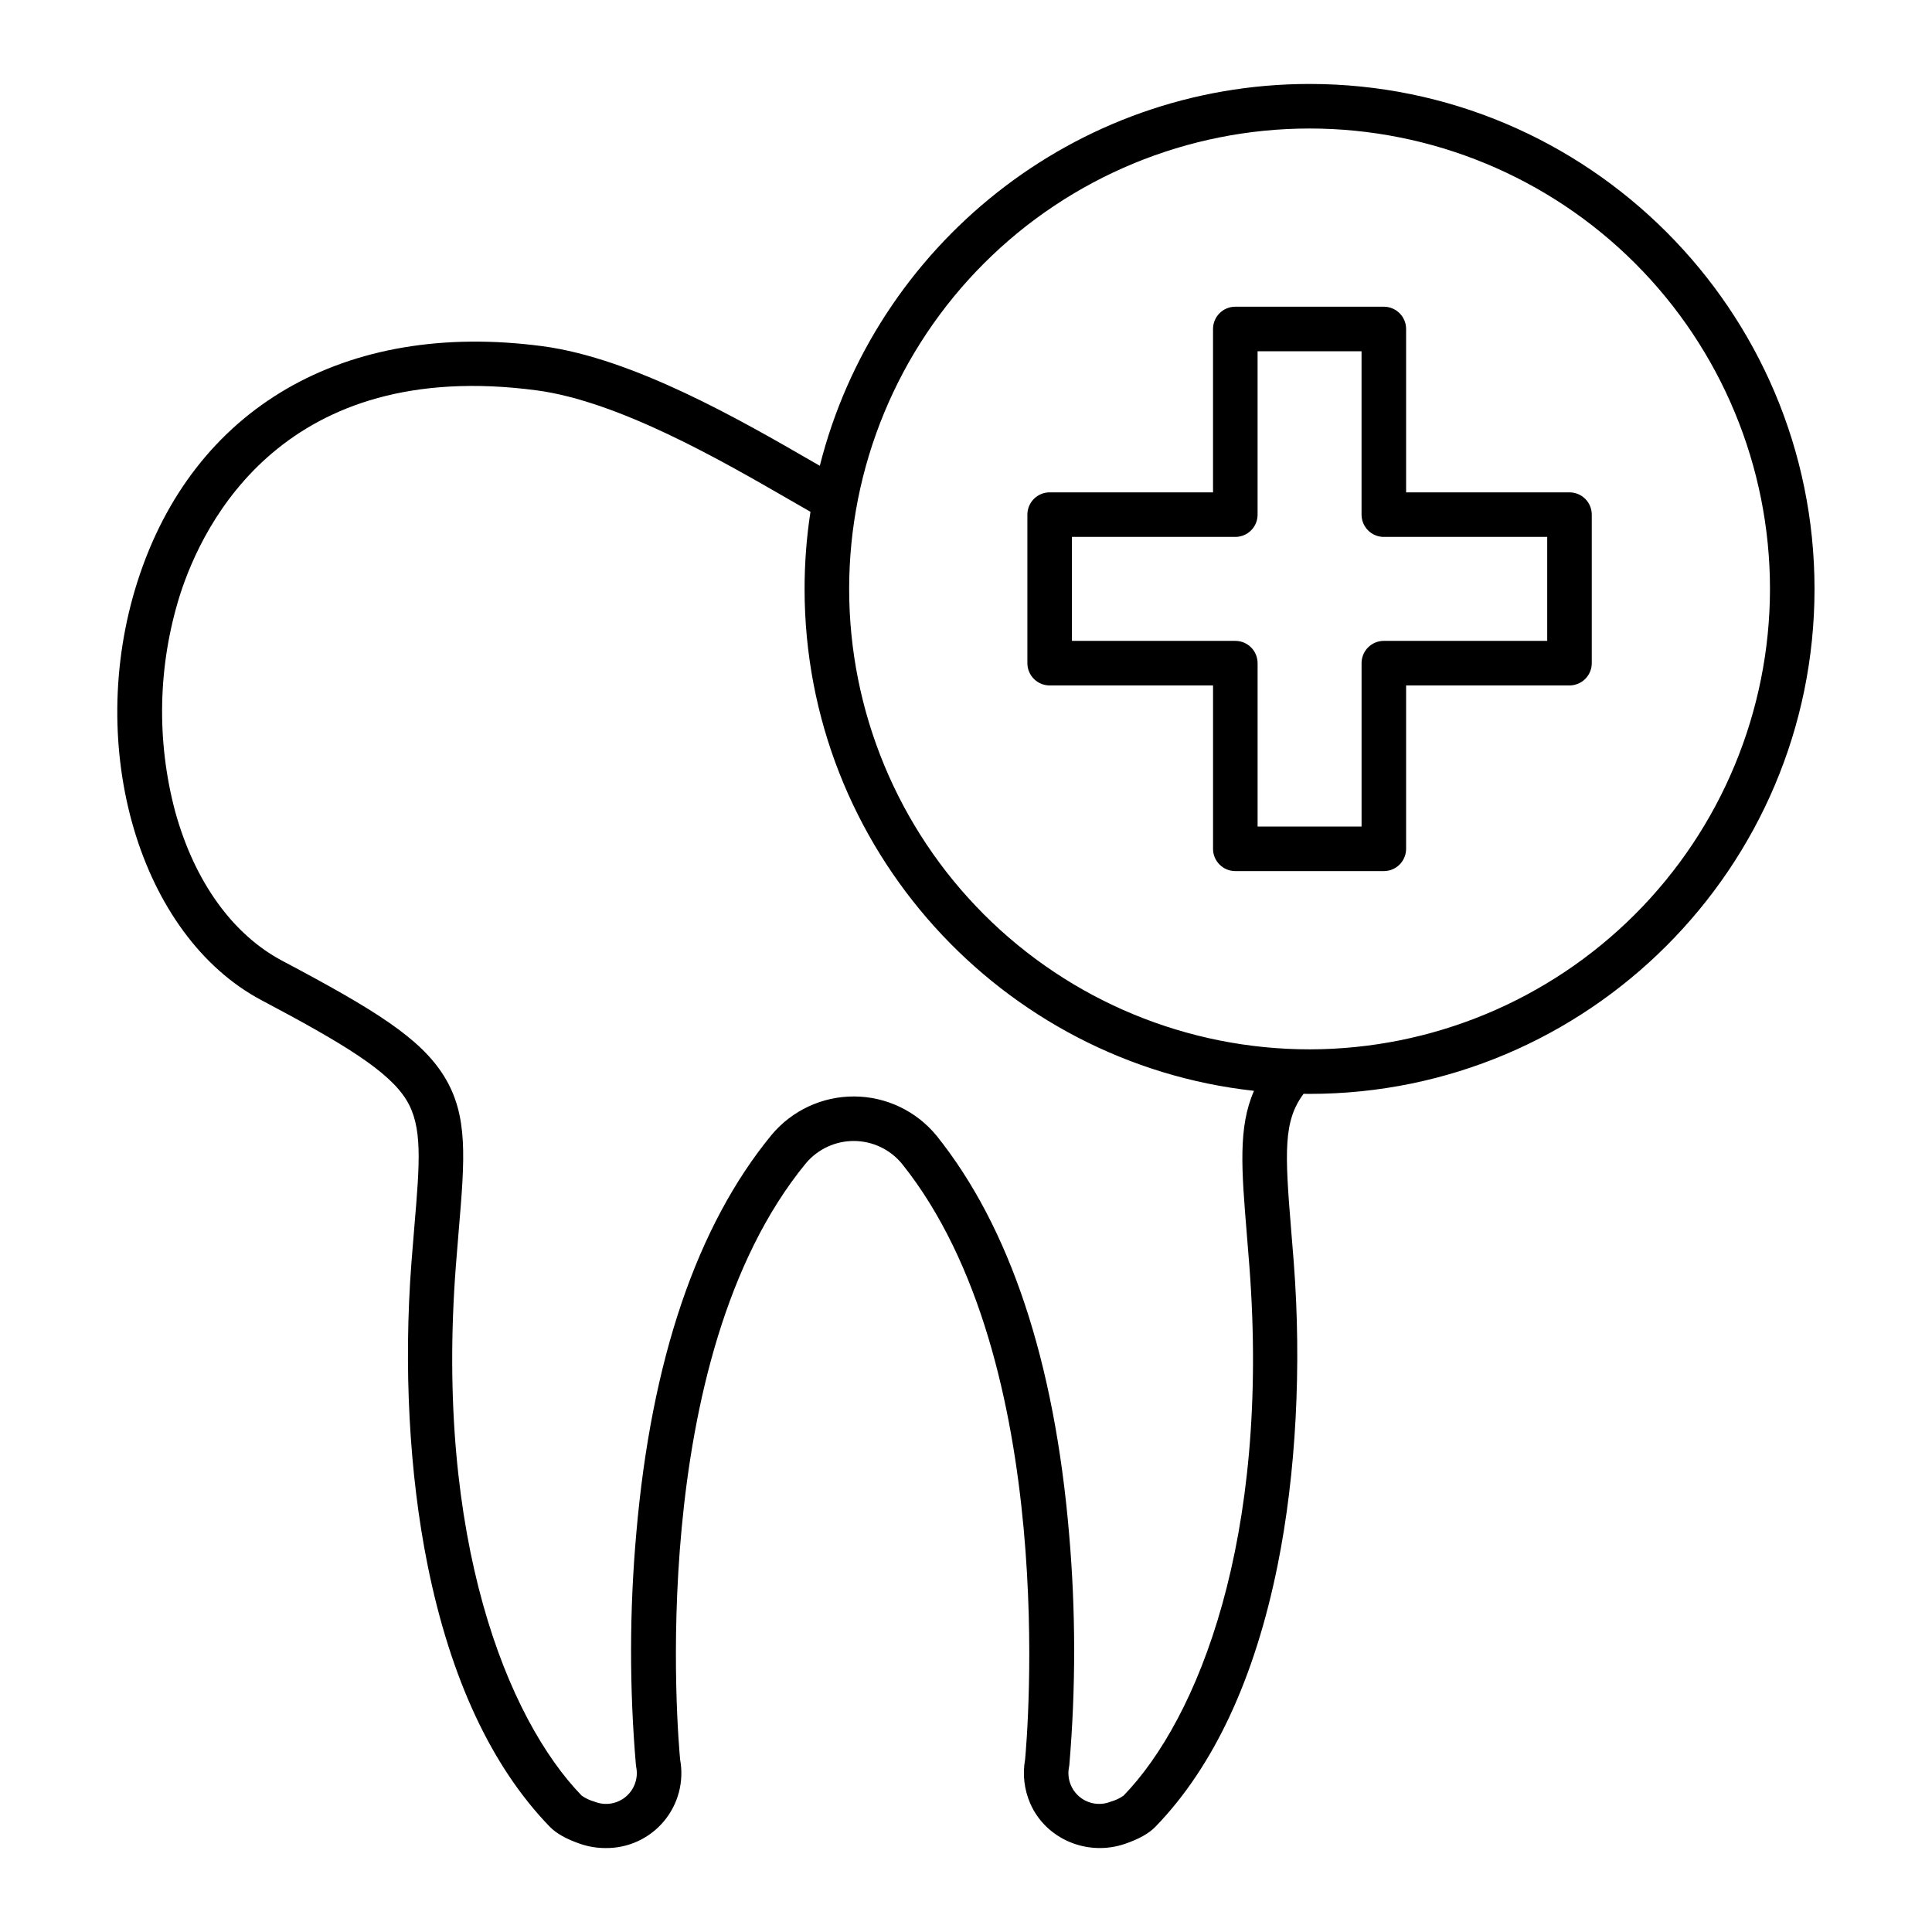
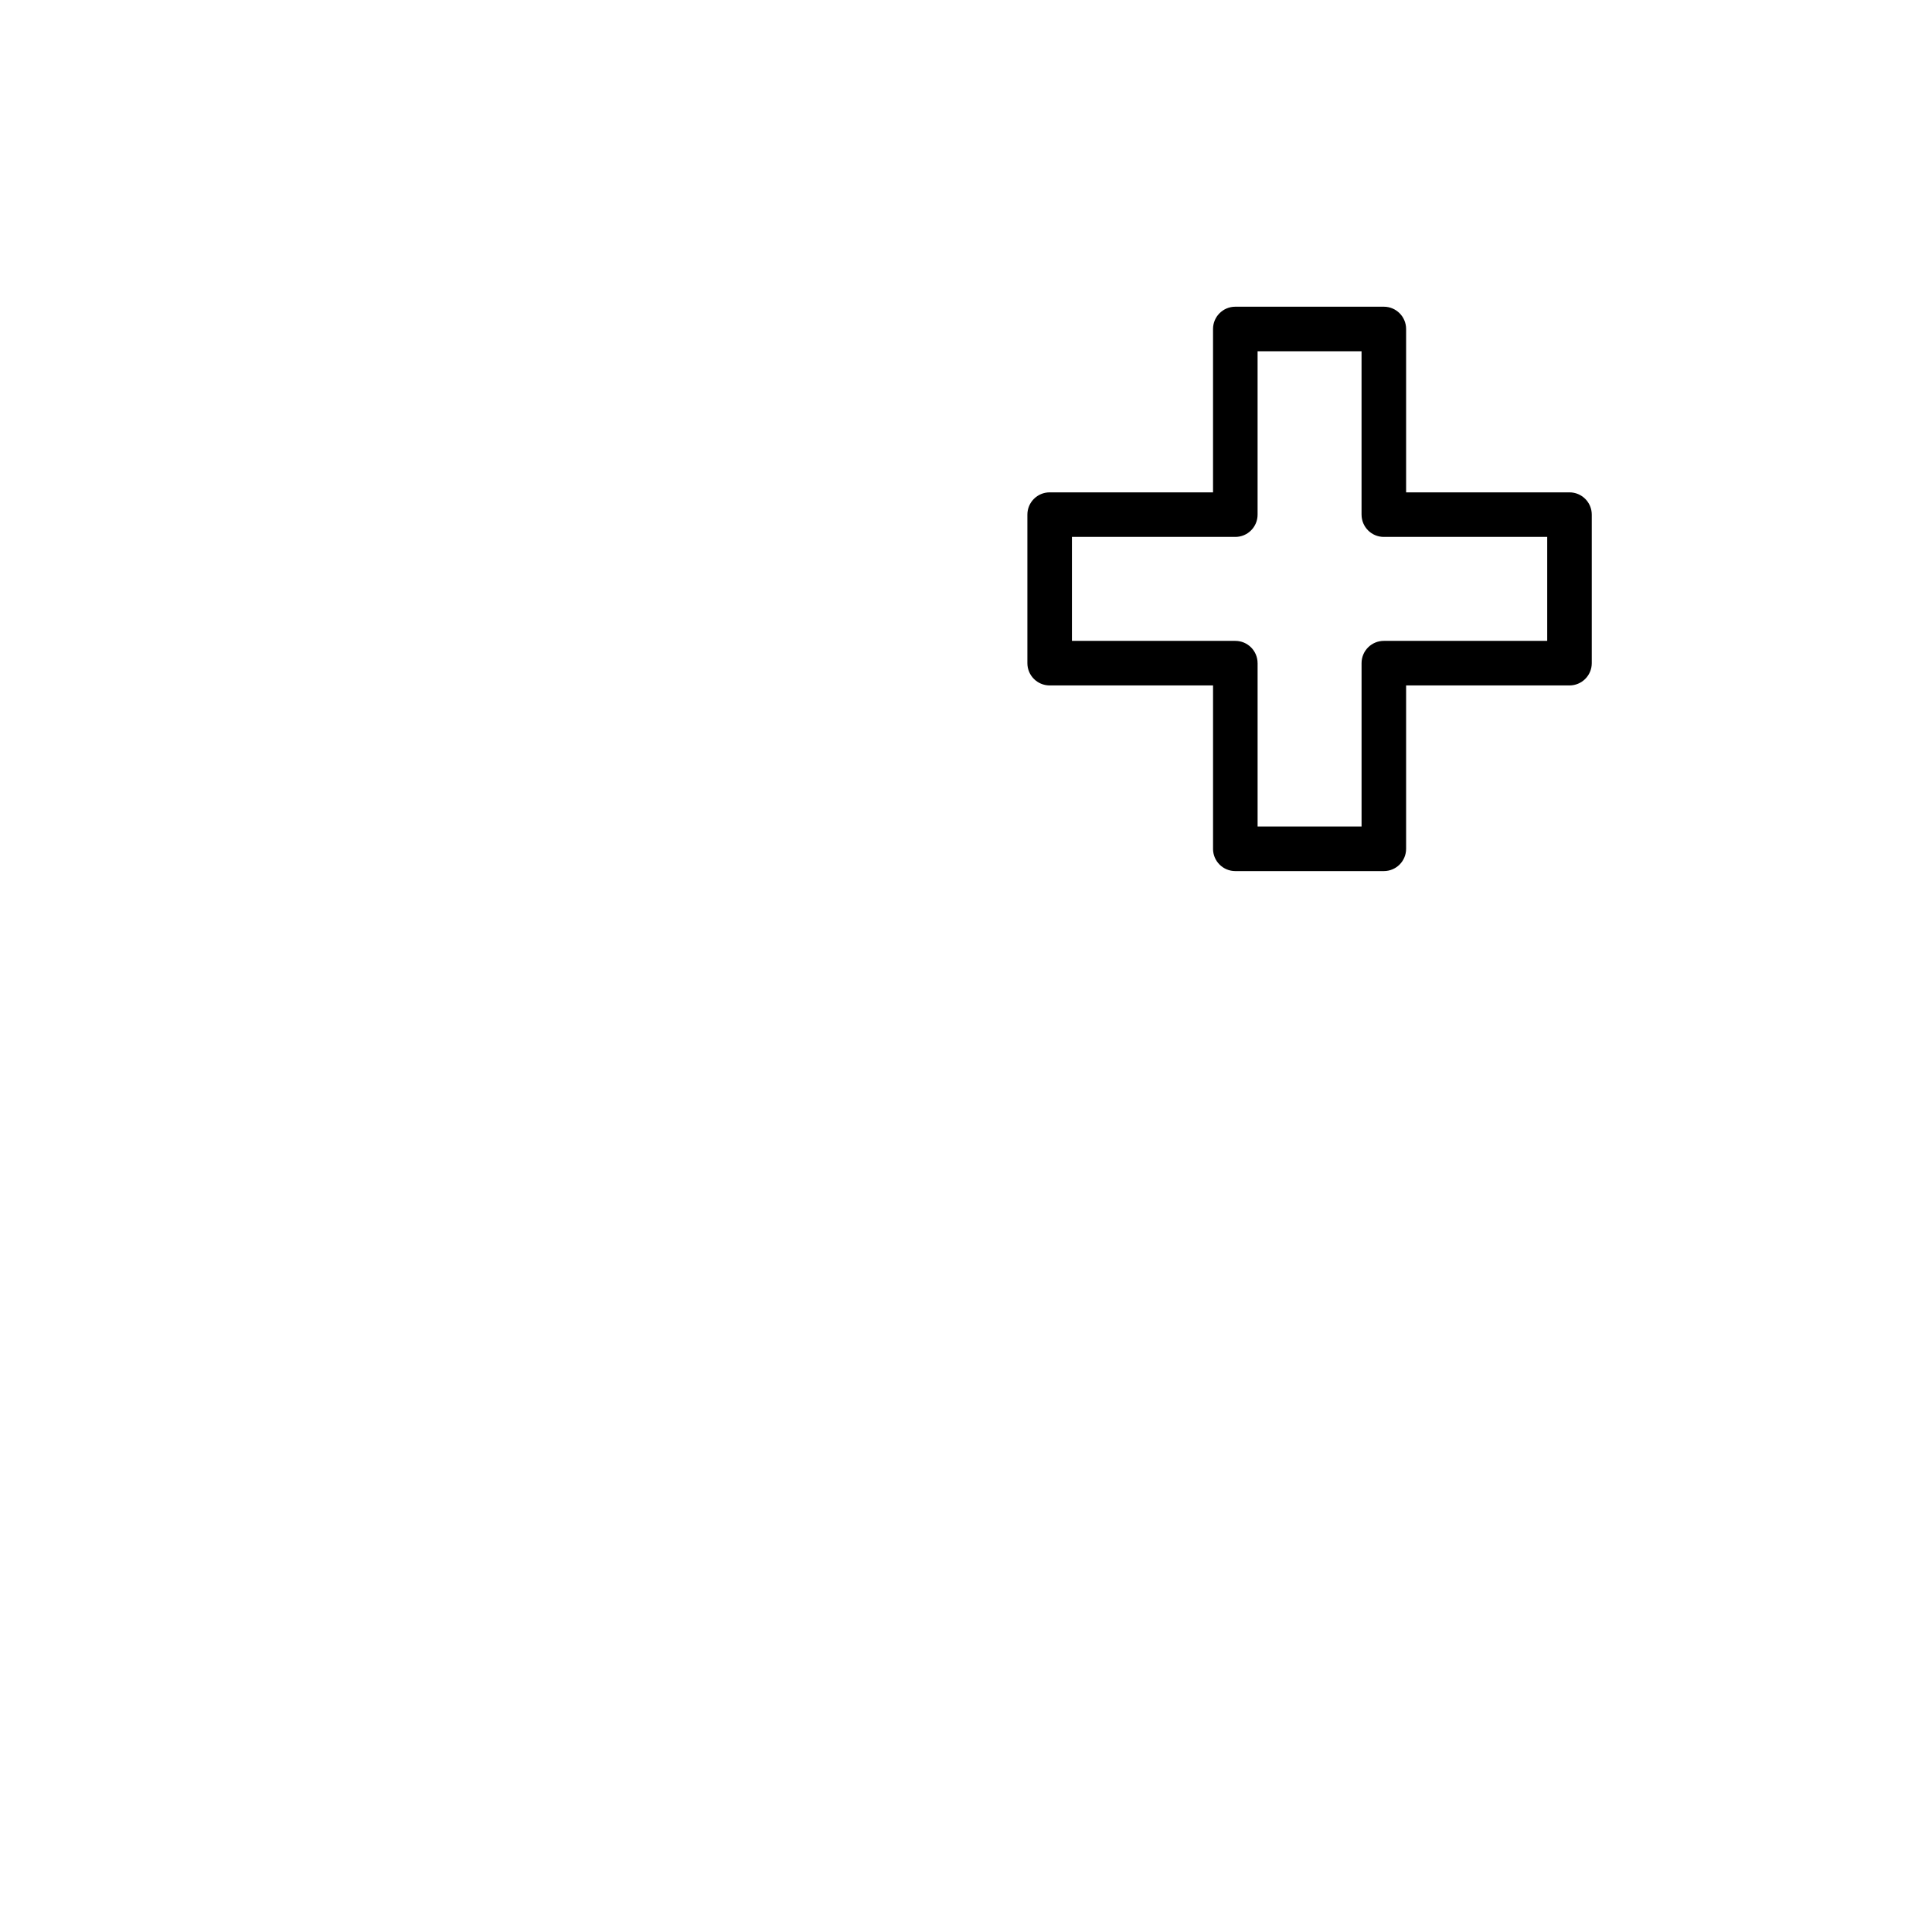
<svg xmlns="http://www.w3.org/2000/svg" fill="#000000" width="800px" height="800px" version="1.1" viewBox="144 144 512 512">
  <g>
-     <path d="m491.05 166.25c-62.539 0-115.18 43.121-129.79 101.19l-1.992-1.148c-18.855-10.891-47.352-27.344-71.496-30.547-52.512-6.961-92.629 16.352-107.34 62.375-14.102 44.117 0.652 93.895 32.895 110.96 21.727 11.5 33.617 18.738 38.336 26.359 4.379 7.074 3.59 16.488 2.152 33.57-0.25 2.965-0.516 6.144-0.777 9.566-2.109 27.586-0.59 56.066 4.277 80.195 6.07 30.078 16.957 53.395 32.352 69.305 1.738 1.793 4.375 3.285 8.062 4.555 2.16 0.746 4.434 1.125 6.719 1.125 5.938 0.082 11.602-2.496 15.434-7.031 3.832-4.535 5.434-10.547 4.363-16.387-0.504-5.242-9.516-105.91 33.352-158.09h0.004c3.164-3.746 7.824-5.898 12.73-5.875 4.902 0.027 9.543 2.223 12.672 6.004 42.027 52.441 33.152 152.72 32.652 157.96-0.695 3.906-0.219 7.934 1.359 11.574 4.098 9.453 15.152 14.16 25.16 10.715 3.688-1.27 6.324-2.754 8.062-4.555 15.398-15.91 26.281-39.227 32.352-69.305 4.867-24.125 6.387-52.605 4.277-80.195-0.23-3.027-0.465-5.863-0.688-8.535-1.715-20.844-2.074-28.965 3.285-36.164 0.527 0.008 1.055 0.02 1.586 0.02 73.793 0 133.82-60.031 133.82-133.82-0.004-73.793-60.035-133.82-133.82-133.82zm-16.637 304.76c0.219 2.648 0.449 5.465 0.68 8.461 5.535 72.391-13.59 119.99-33.328 140.38-1.043 0.734-2.203 1.281-3.434 1.617-2.785 1.117-5.957 0.613-8.262-1.312-2.301-1.922-3.363-4.953-2.762-7.894 0.031-0.16 0.055-0.324 0.07-0.484h0.004c1.73-20.395 1.711-40.898-0.059-61.289-3.883-45.777-15.691-81.27-35.102-105.49h-0.004c-5.352-6.555-13.352-10.379-21.812-10.426-8.465-0.047-16.504 3.691-21.93 10.188-19.797 24.098-31.855 59.594-35.844 105.5-1.82 20.465-1.855 41.051-0.105 61.52 0.02 0.16 0.043 0.32 0.07 0.48 0.602 2.938-0.457 5.973-2.762 7.894-2.301 1.926-5.473 2.43-8.258 1.312-1.227-0.336-2.383-0.879-3.422-1.602-19.754-20.402-38.879-68-33.348-140.39 0.262-3.387 0.523-6.535 0.77-9.473 1.594-18.945 2.559-30.383-3.879-40.777-6.215-10.047-18.242-17.555-42.852-30.582-13.211-6.992-23.301-21.035-28.414-39.543v0.004c-5.023-18.863-4.594-38.766 1.246-57.391 6.16-19.27 27.691-63.137 94.535-54.266 21.82 2.894 49.102 18.645 67.145 29.066 1.957 1.129 3.746 2.164 5.426 3.121v-0.004c-1.043 6.766-1.562 13.598-1.562 20.441 0 68.812 52.211 125.66 119.1 133.01-4.234 9.629-3.305 20.902-1.906 37.926zm16.637-48.922c-32.359 0-63.398-12.855-86.277-35.738-22.883-22.883-35.738-53.918-35.738-86.277 0-32.363 12.855-63.398 35.738-86.281 22.879-22.883 53.918-35.738 86.277-35.738s63.395 12.855 86.277 35.738c22.883 22.883 35.738 53.918 35.738 86.281-0.035 32.348-12.902 63.363-35.777 86.238s-53.891 35.742-86.238 35.777z" />
    <path d="m559.93 274.48h-43.297v-43.297c0-3.258-2.641-5.902-5.902-5.902h-39.359c-3.262 0-5.906 2.644-5.906 5.902v43.297h-43.297 0.004c-3.262 0-5.906 2.644-5.906 5.906v39.359c0 3.262 2.644 5.902 5.906 5.902h43.297v43.297h-0.004c0 3.262 2.644 5.902 5.906 5.902h39.359c3.262 0 5.902-2.641 5.902-5.902v-43.297h43.297c3.262 0 5.906-2.641 5.906-5.902v-39.359c0-3.262-2.644-5.906-5.906-5.906zm-5.902 39.359h-43.297c-3.262 0-5.902 2.644-5.902 5.906v43.297h-27.551v-43.297h-0.004c0-3.262-2.641-5.906-5.902-5.906h-43.297v-27.551h43.297c3.262 0 5.902-2.644 5.902-5.902v-43.297h27.551v43.297h0.004c0 3.258 2.641 5.902 5.902 5.902h43.297z" />
  </g>
</svg>